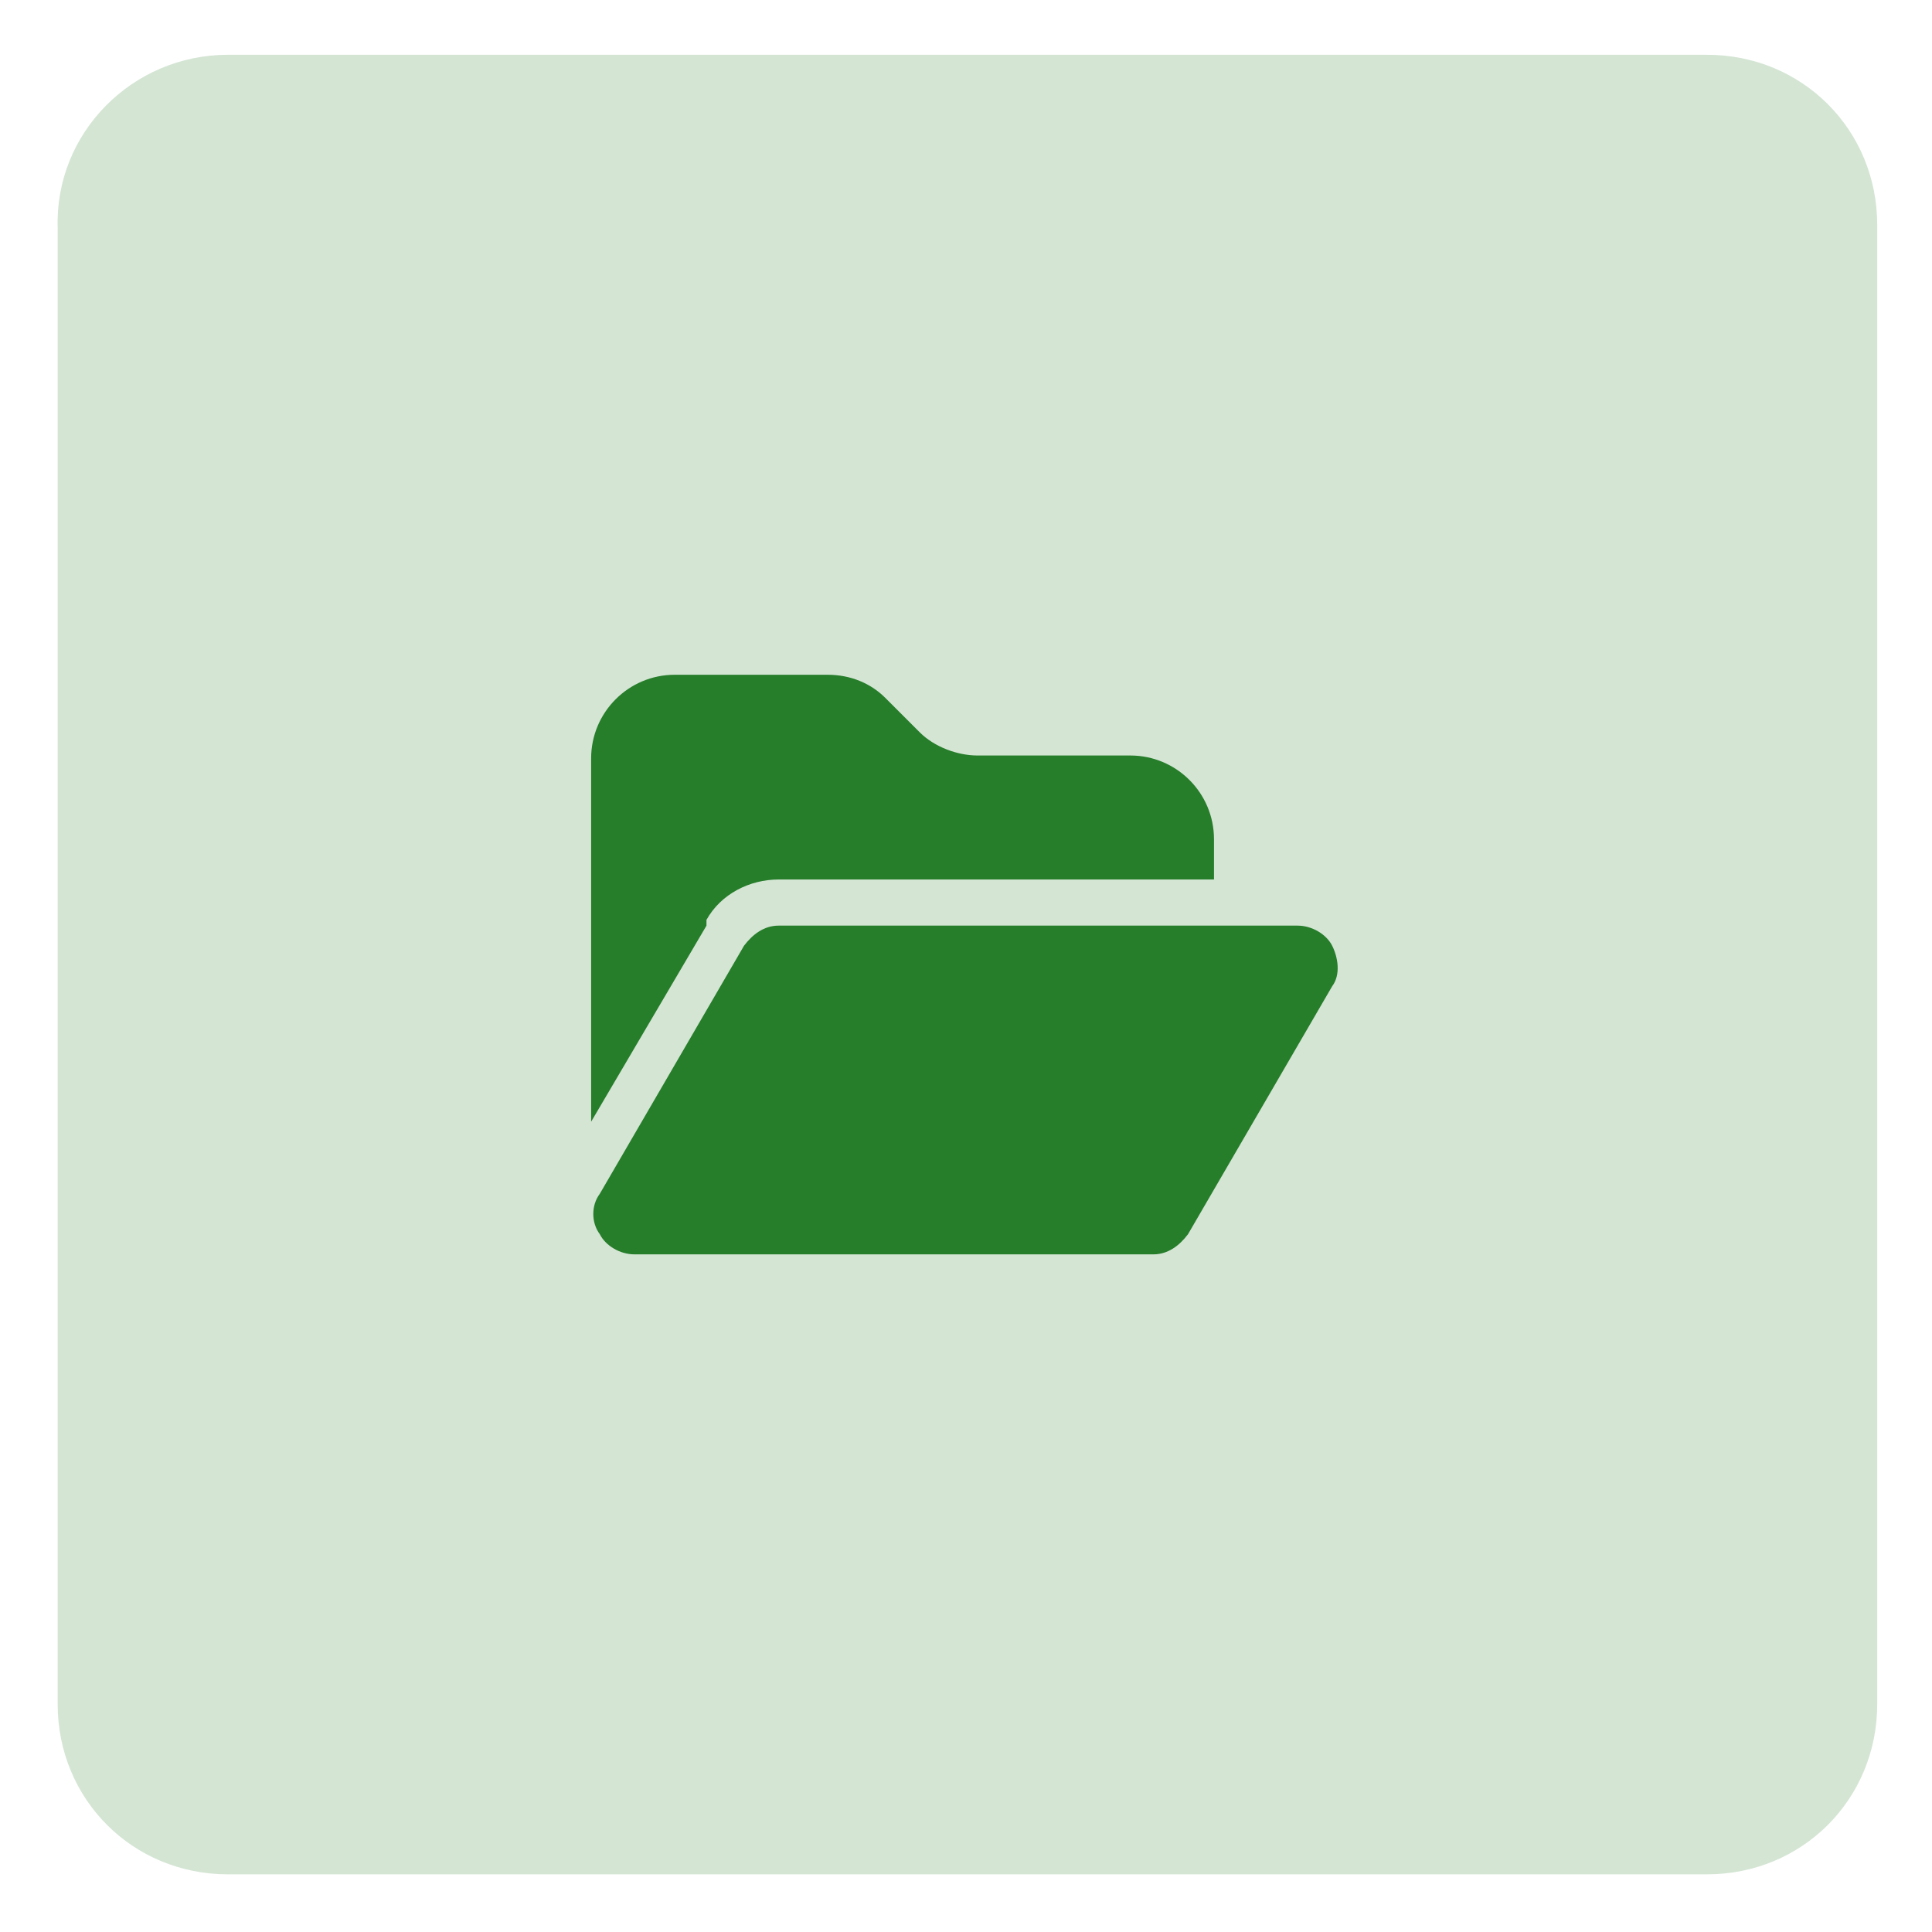
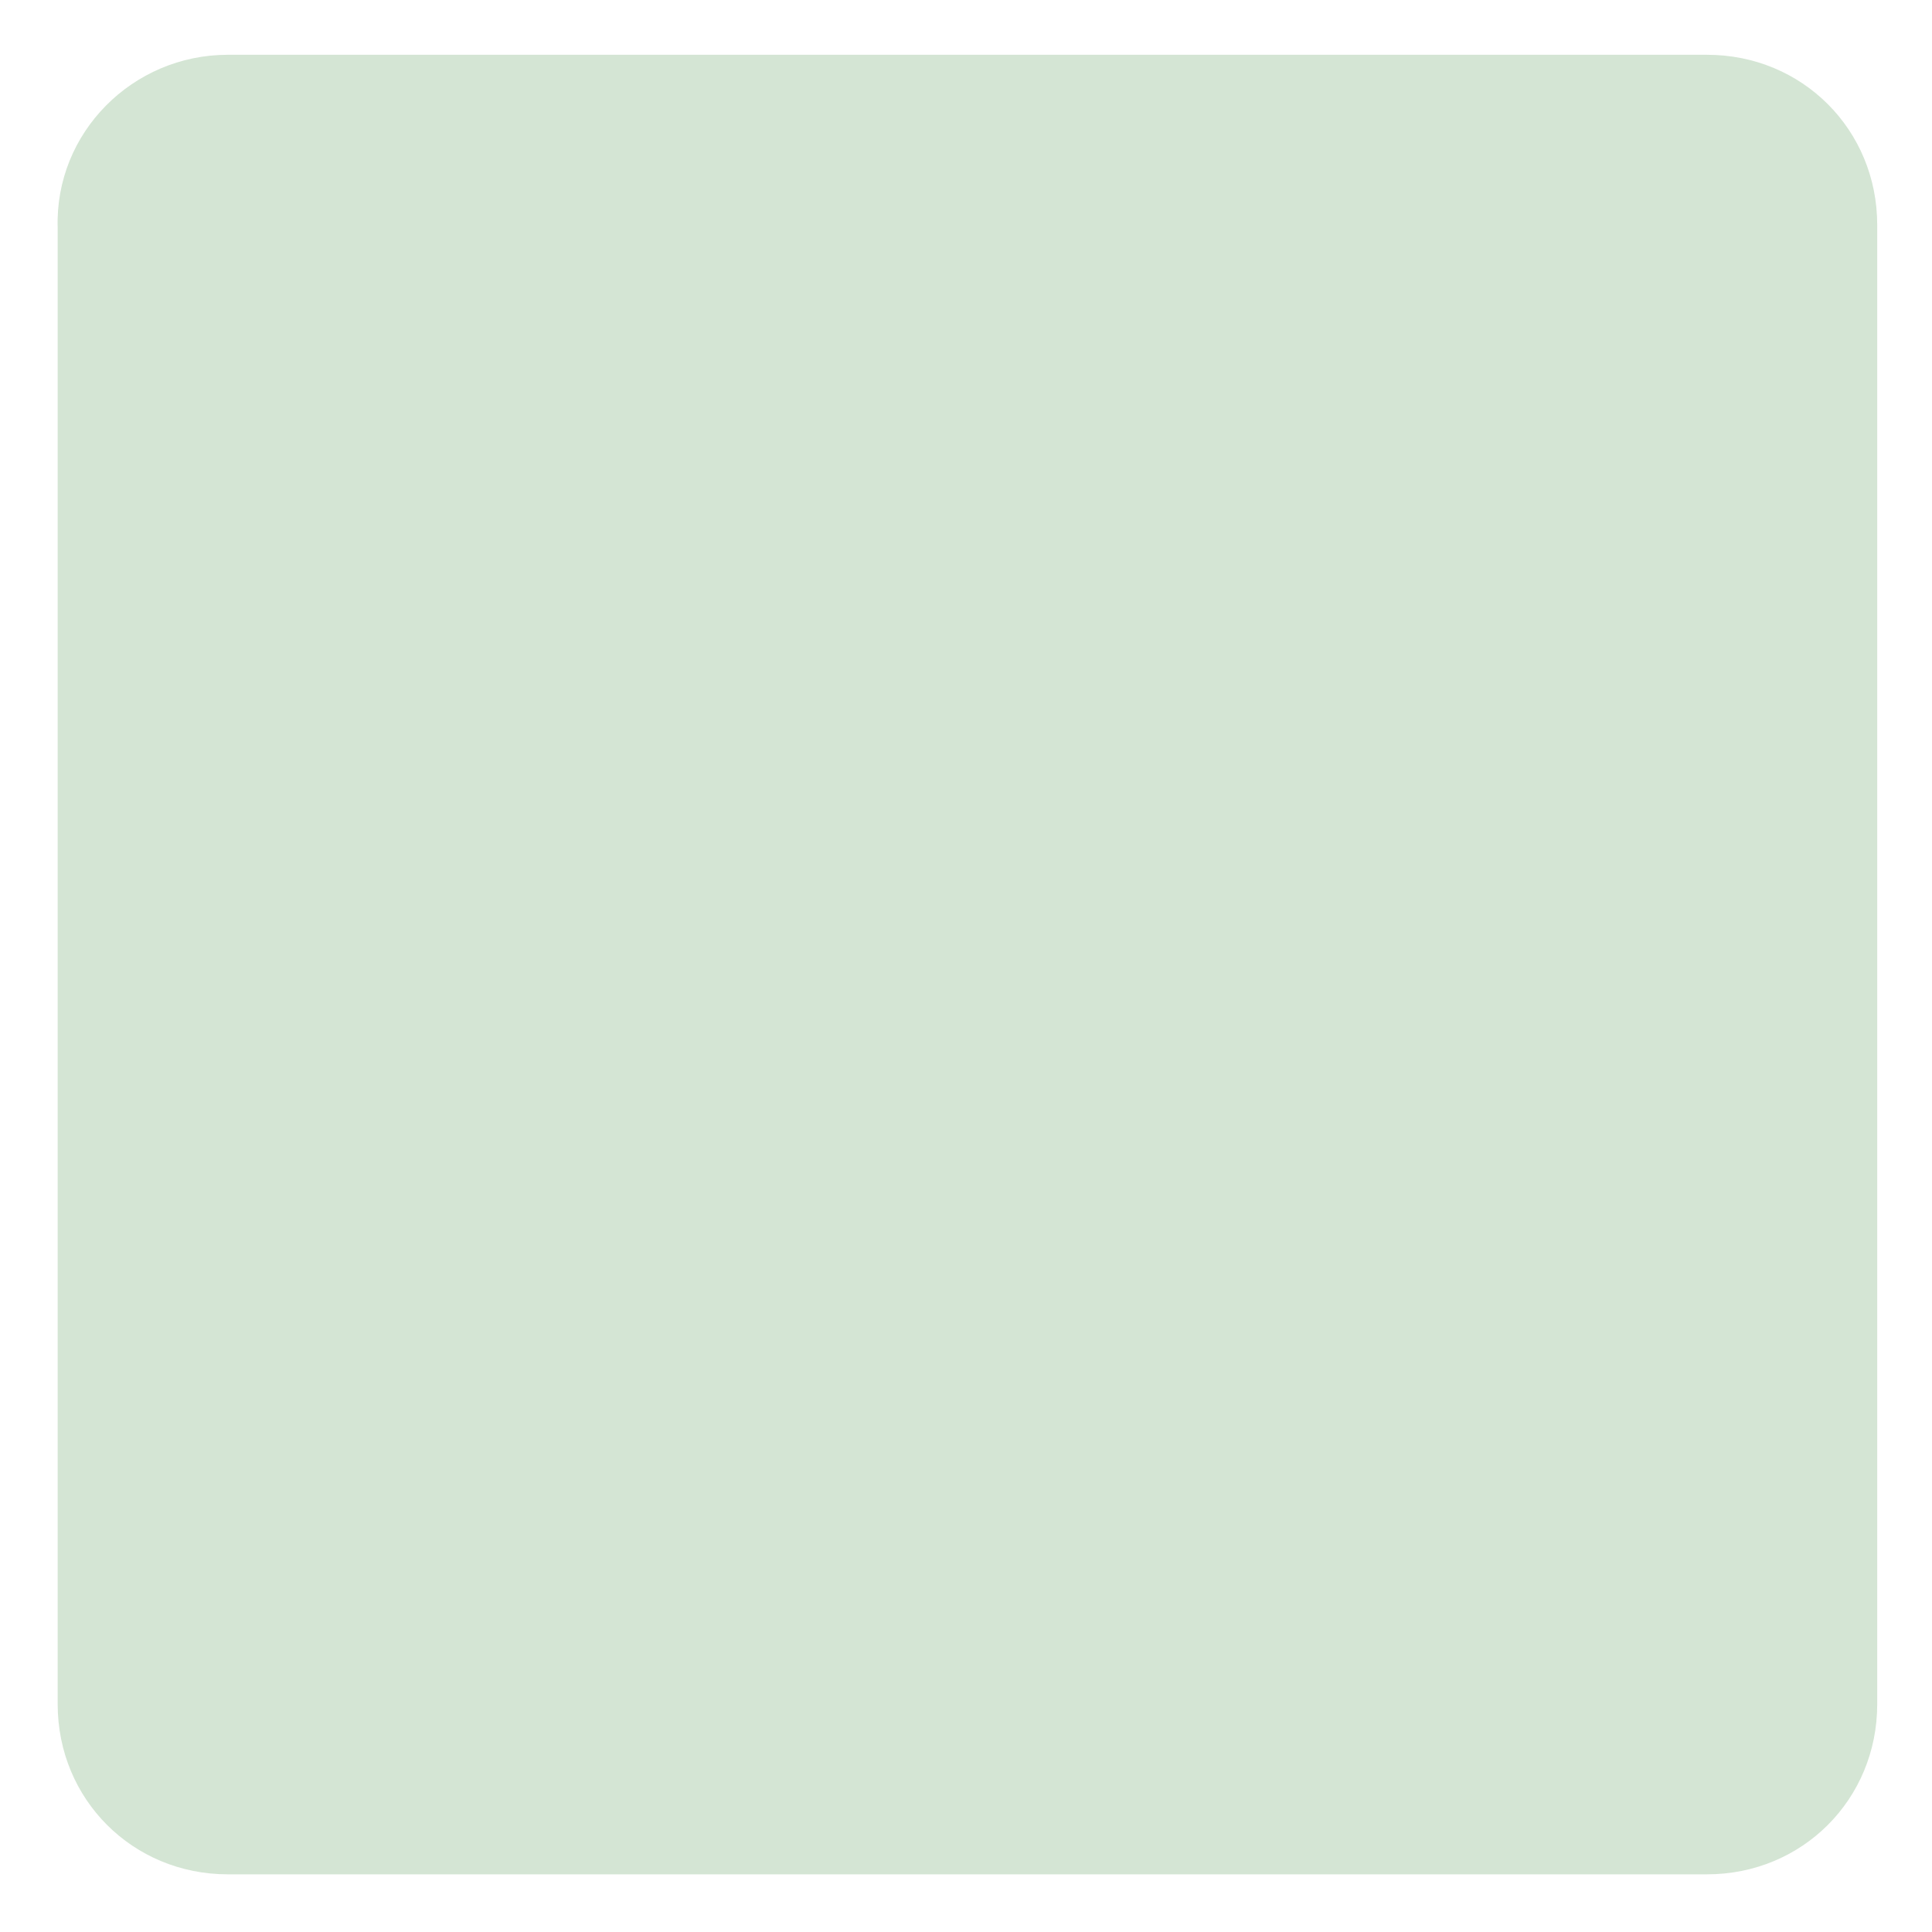
<svg xmlns="http://www.w3.org/2000/svg" id="Layer_1" version="1.1" viewBox="0 0 67 67">
  <defs>
    <style>
      .st0 {
        fill: #267d2a;
      }

      .st1 {
        fill: #d4e5d4;
      }
    </style>
  </defs>
  <path class="st1" d="M7.9,1.9h51.3c3.3,0,5.9,2.6,5.9,5.9v51.3c0,3.3-2.6,5.9-5.9,5.9H7.9c-3.3,0-5.9-2.6-5.9-5.9V7.9C1.9,4.6,4.6,1.9,7.9,1.9Z" />
-   <path class="st0" d="M24.5,32.1l-4,6.8v-12.6c0-1.6,1.3-2.9,2.9-2.9h5.3c.8,0,1.5.3,2,.8l1.2,1.2c.5.5,1.3.8,2,.8h5.3c1.6,0,2.9,1.3,2.9,2.9v1.4h-15.1c-1,0-2,.5-2.5,1.4h0ZM25.8,32.8c.3-.4.7-.7,1.2-.7h18c.5,0,1,.3,1.2.7s.3,1,0,1.4l-5,8.6c-.3.4-.7.7-1.2.7h-18c-.5,0-1-.3-1.2-.7-.3-.4-.3-1,0-1.4l5-8.6h0Z" />
</svg>